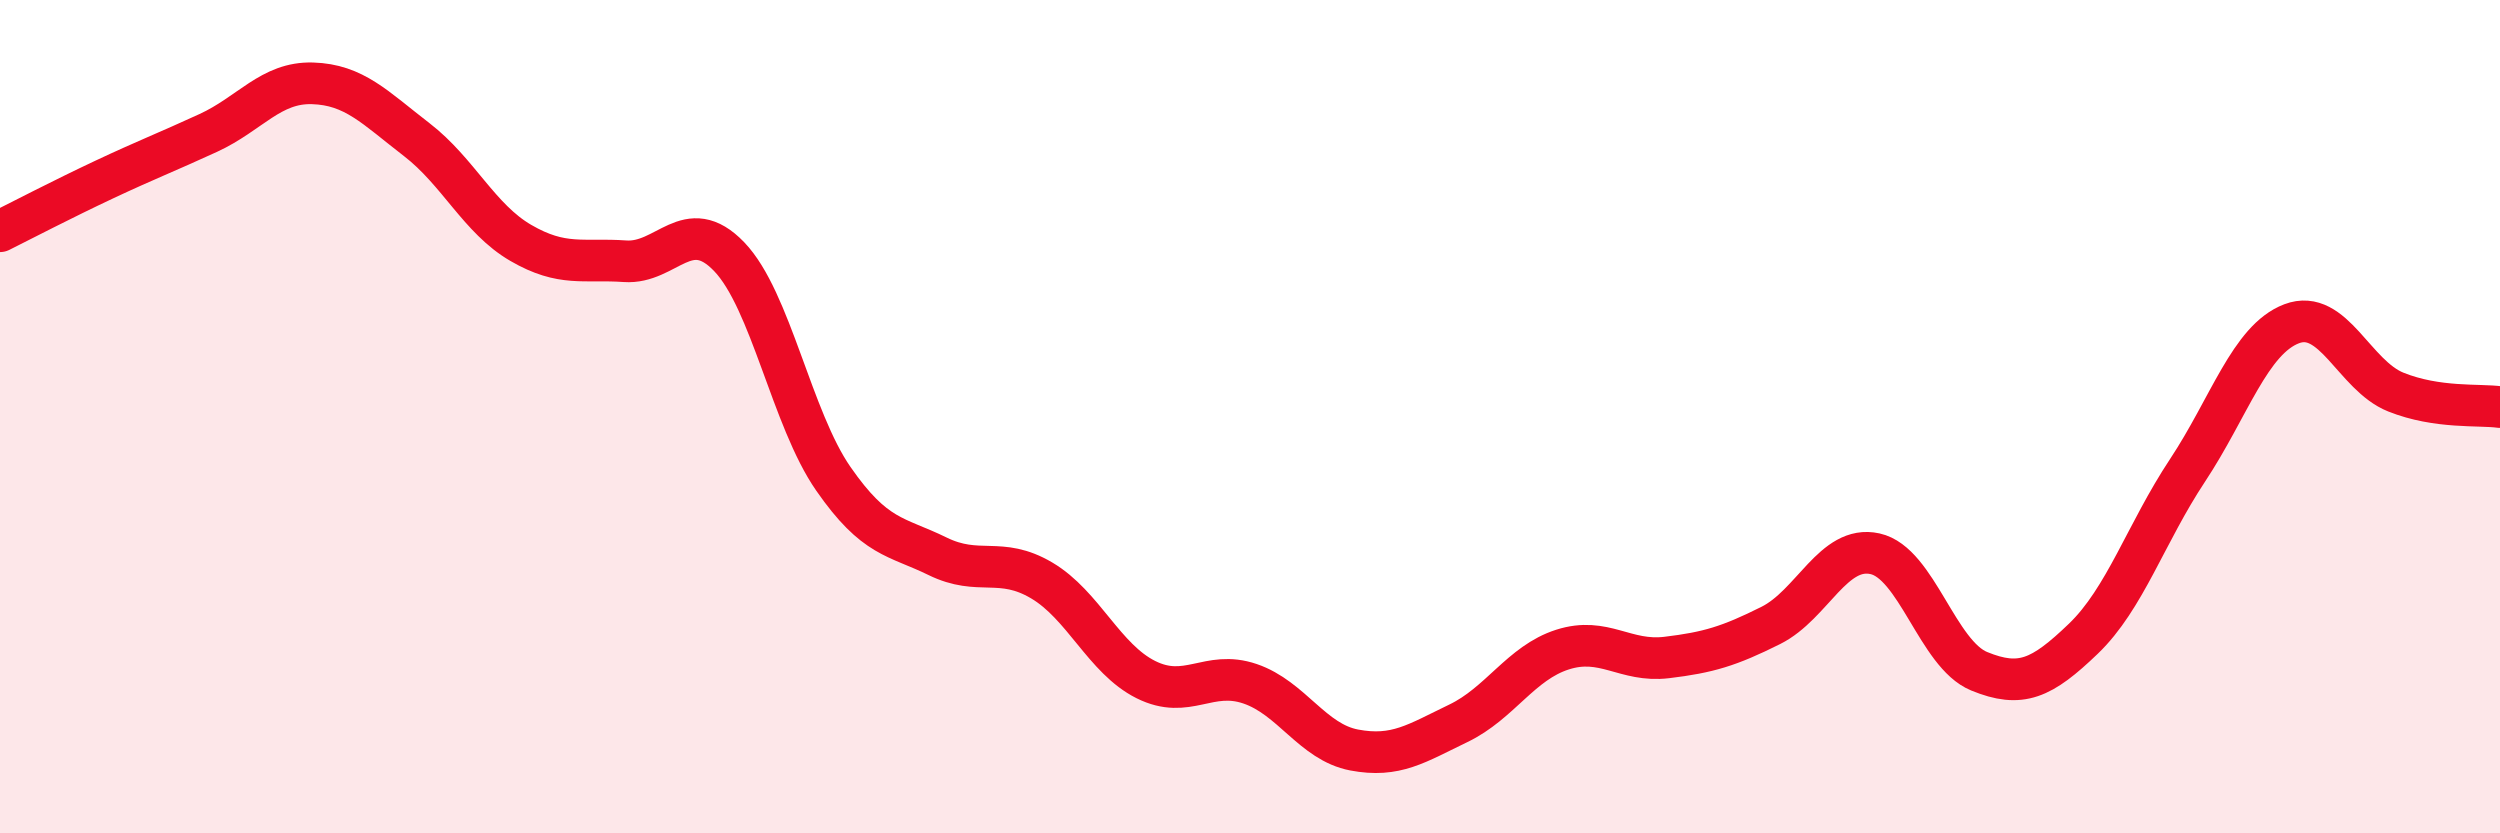
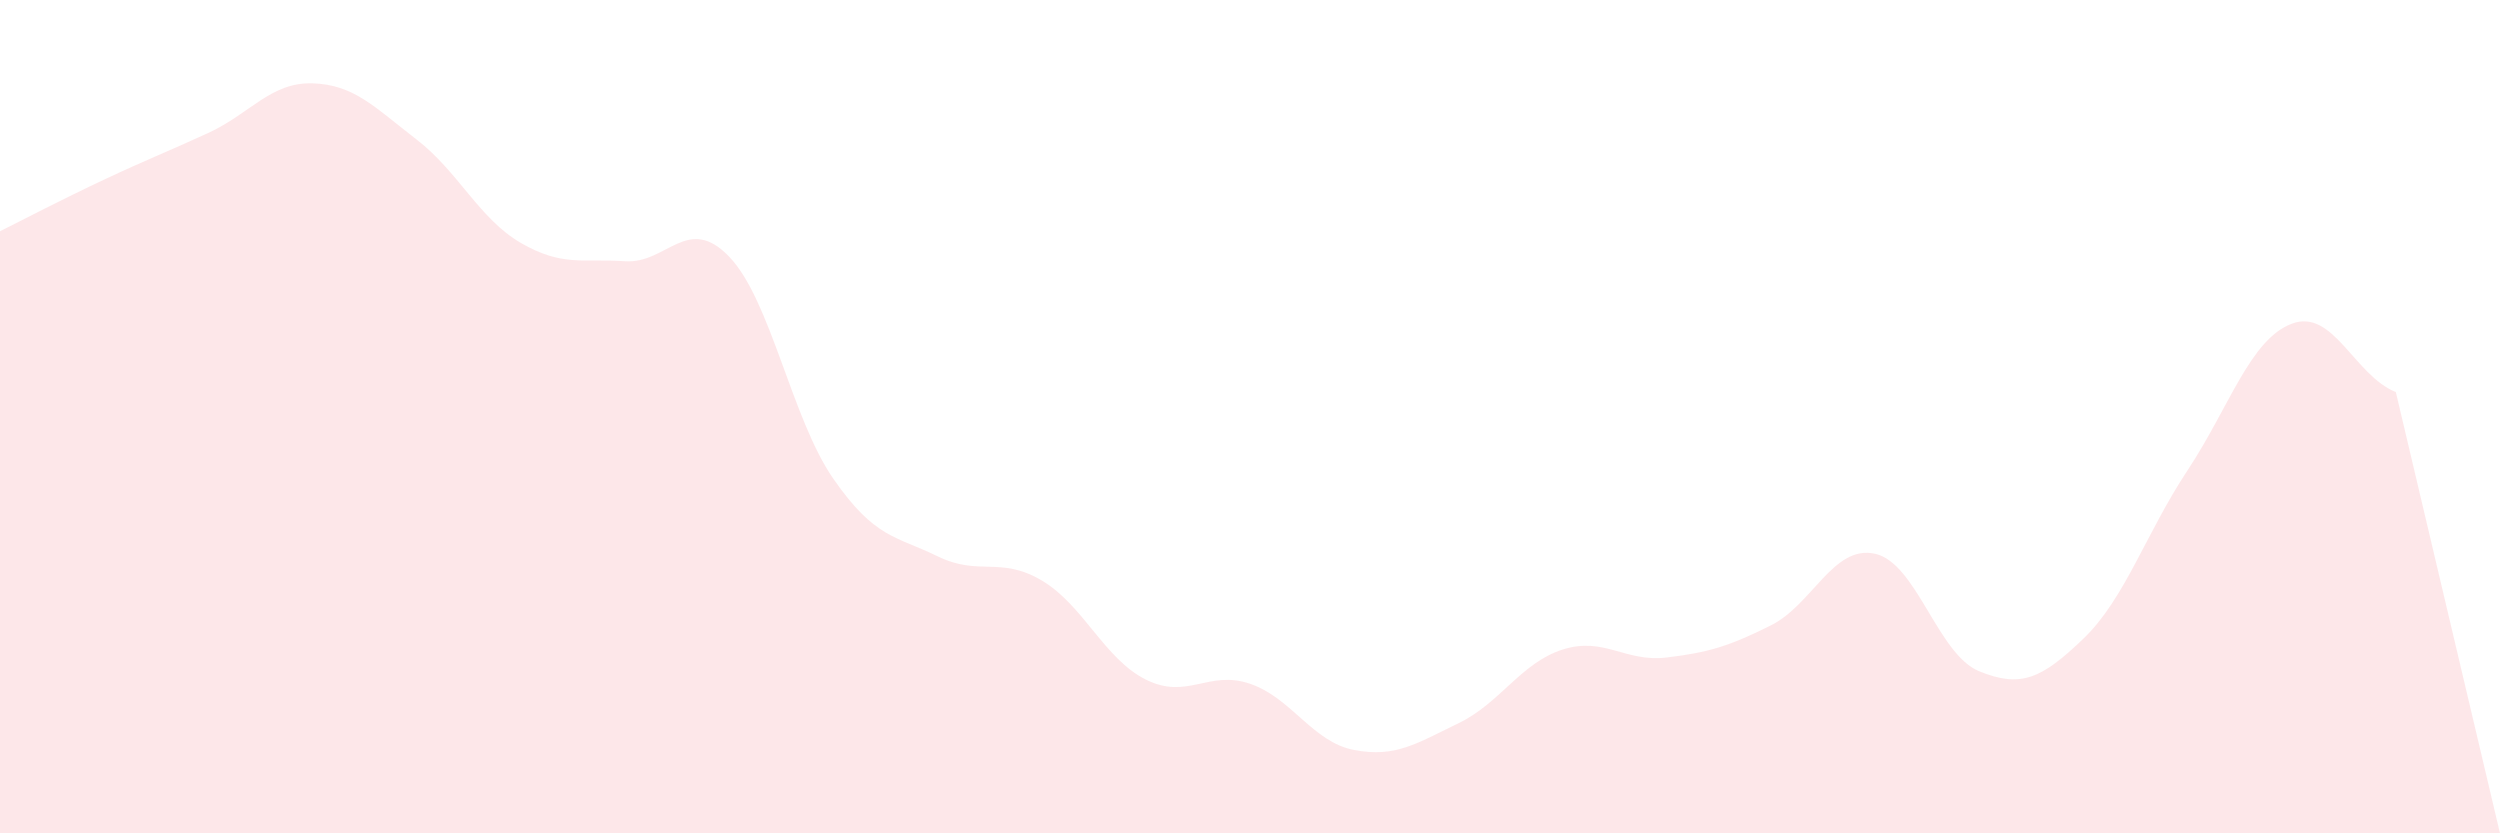
<svg xmlns="http://www.w3.org/2000/svg" width="60" height="20" viewBox="0 0 60 20">
-   <path d="M 0,5.55 C 0.5,5.3 1.5,4.78 2.5,4.31 C 3.5,3.84 4,3.65 5,3.19 C 6,2.73 6.5,1.97 7.5,2 C 8.5,2.03 9,2.58 10,3.35 C 11,4.12 11.5,5.25 12.5,5.83 C 13.5,6.41 14,6.2 15,6.27 C 16,6.34 16.5,5.12 17.5,6.16 C 18.5,7.2 19,10.05 20,11.49 C 21,12.93 21.5,12.86 22.5,13.35 C 23.5,13.84 24,13.34 25,13.93 C 26,14.52 26.5,15.81 27.5,16.31 C 28.5,16.81 29,16.07 30,16.41 C 31,16.75 31.5,17.81 32.5,18 C 33.5,18.19 34,17.84 35,17.36 C 36,16.88 36.5,15.91 37.5,15.59 C 38.5,15.27 39,15.9 40,15.78 C 41,15.66 41.5,15.51 42.5,15.01 C 43.5,14.51 44,13.07 45,13.29 C 46,13.51 46.5,15.7 47.5,16.11 C 48.5,16.52 49,16.29 50,15.33 C 51,14.37 51.5,12.8 52.5,11.29 C 53.5,9.78 54,8.15 55,7.77 C 56,7.39 56.5,9.01 57.5,9.41 C 58.5,9.81 59.5,9.7 60,9.77L60 20L0 20Z" fill="#EB0A25" opacity="0.1" stroke-linecap="round" stroke-linejoin="round" />
-   <path d="M 0,5.55 C 0.5,5.3 1.5,4.78 2.5,4.31 C 3.5,3.84 4,3.65 5,3.19 C 6,2.73 6.5,1.97 7.5,2 C 8.5,2.03 9,2.58 10,3.35 C 11,4.12 11.5,5.25 12.5,5.83 C 13.5,6.41 14,6.2 15,6.27 C 16,6.34 16.5,5.12 17.5,6.16 C 18.5,7.2 19,10.05 20,11.49 C 21,12.93 21.5,12.86 22.5,13.35 C 23.5,13.84 24,13.34 25,13.93 C 26,14.52 26.5,15.81 27.5,16.31 C 28.5,16.81 29,16.07 30,16.41 C 31,16.75 31.5,17.81 32.5,18 C 33.5,18.19 34,17.84 35,17.36 C 36,16.88 36.5,15.91 37.5,15.59 C 38.5,15.27 39,15.9 40,15.78 C 41,15.66 41.5,15.51 42.5,15.01 C 43.5,14.51 44,13.07 45,13.29 C 46,13.51 46.5,15.7 47.5,16.11 C 48.5,16.52 49,16.29 50,15.33 C 51,14.37 51.5,12.8 52.5,11.29 C 53.5,9.78 54,8.15 55,7.77 C 56,7.39 56.5,9.01 57.5,9.41 C 58.5,9.81 59.5,9.7 60,9.77" stroke="#EB0A25" stroke-width="1" fill="none" stroke-linecap="round" stroke-linejoin="round" />
+   <path d="M 0,5.55 C 0.5,5.3 1.5,4.78 2.5,4.31 C 3.5,3.84 4,3.65 5,3.19 C 6,2.73 6.5,1.97 7.5,2 C 8.5,2.03 9,2.58 10,3.35 C 11,4.12 11.5,5.25 12.5,5.83 C 13.5,6.41 14,6.2 15,6.27 C 16,6.34 16.5,5.12 17.5,6.16 C 18.5,7.2 19,10.05 20,11.49 C 21,12.93 21.5,12.86 22.5,13.35 C 23.5,13.84 24,13.34 25,13.93 C 26,14.52 26.5,15.81 27.5,16.31 C 28.5,16.81 29,16.07 30,16.41 C 31,16.75 31.5,17.81 32.5,18 C 33.5,18.19 34,17.84 35,17.36 C 36,16.88 36.5,15.91 37.5,15.59 C 38.5,15.27 39,15.9 40,15.78 C 41,15.66 41.5,15.51 42.5,15.01 C 43.5,14.51 44,13.07 45,13.29 C 46,13.51 46.5,15.7 47.5,16.11 C 48.5,16.52 49,16.29 50,15.33 C 51,14.37 51.5,12.8 52.5,11.29 C 53.5,9.78 54,8.15 55,7.77 C 56,7.39 56.5,9.01 57.5,9.41 L60 20L0 20Z" fill="#EB0A25" opacity="0.1" stroke-linecap="round" stroke-linejoin="round" />
</svg>